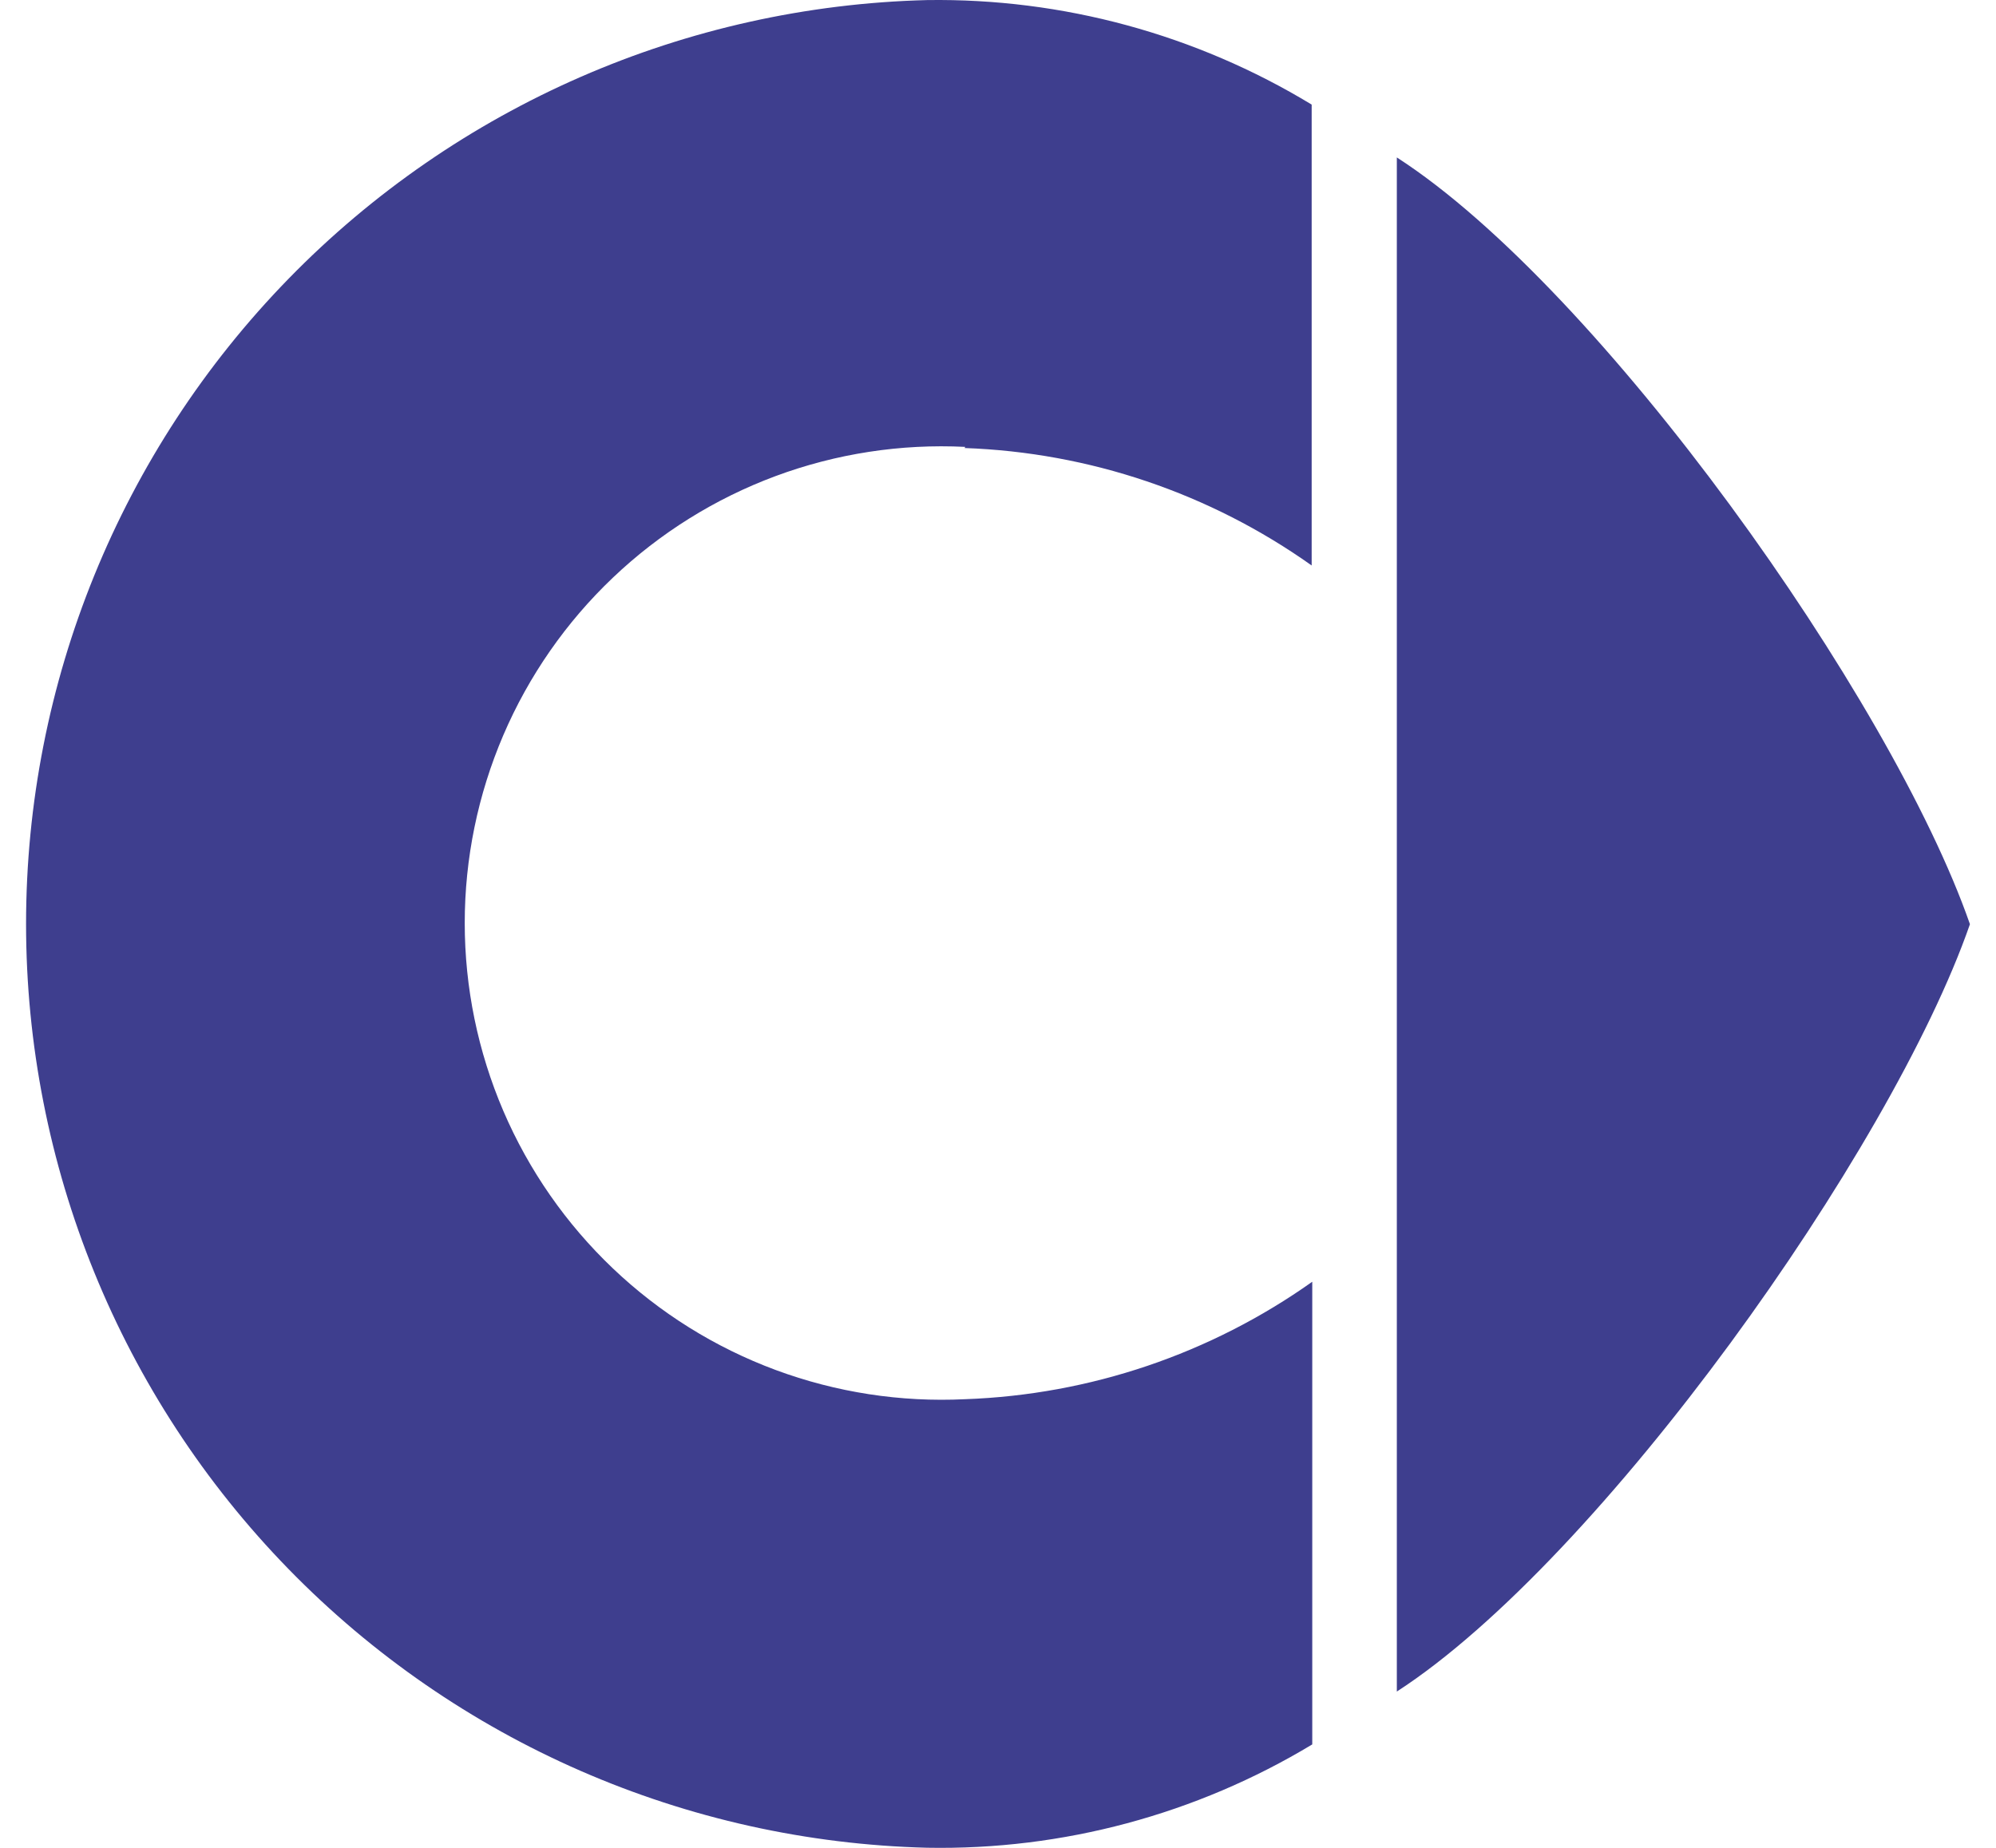
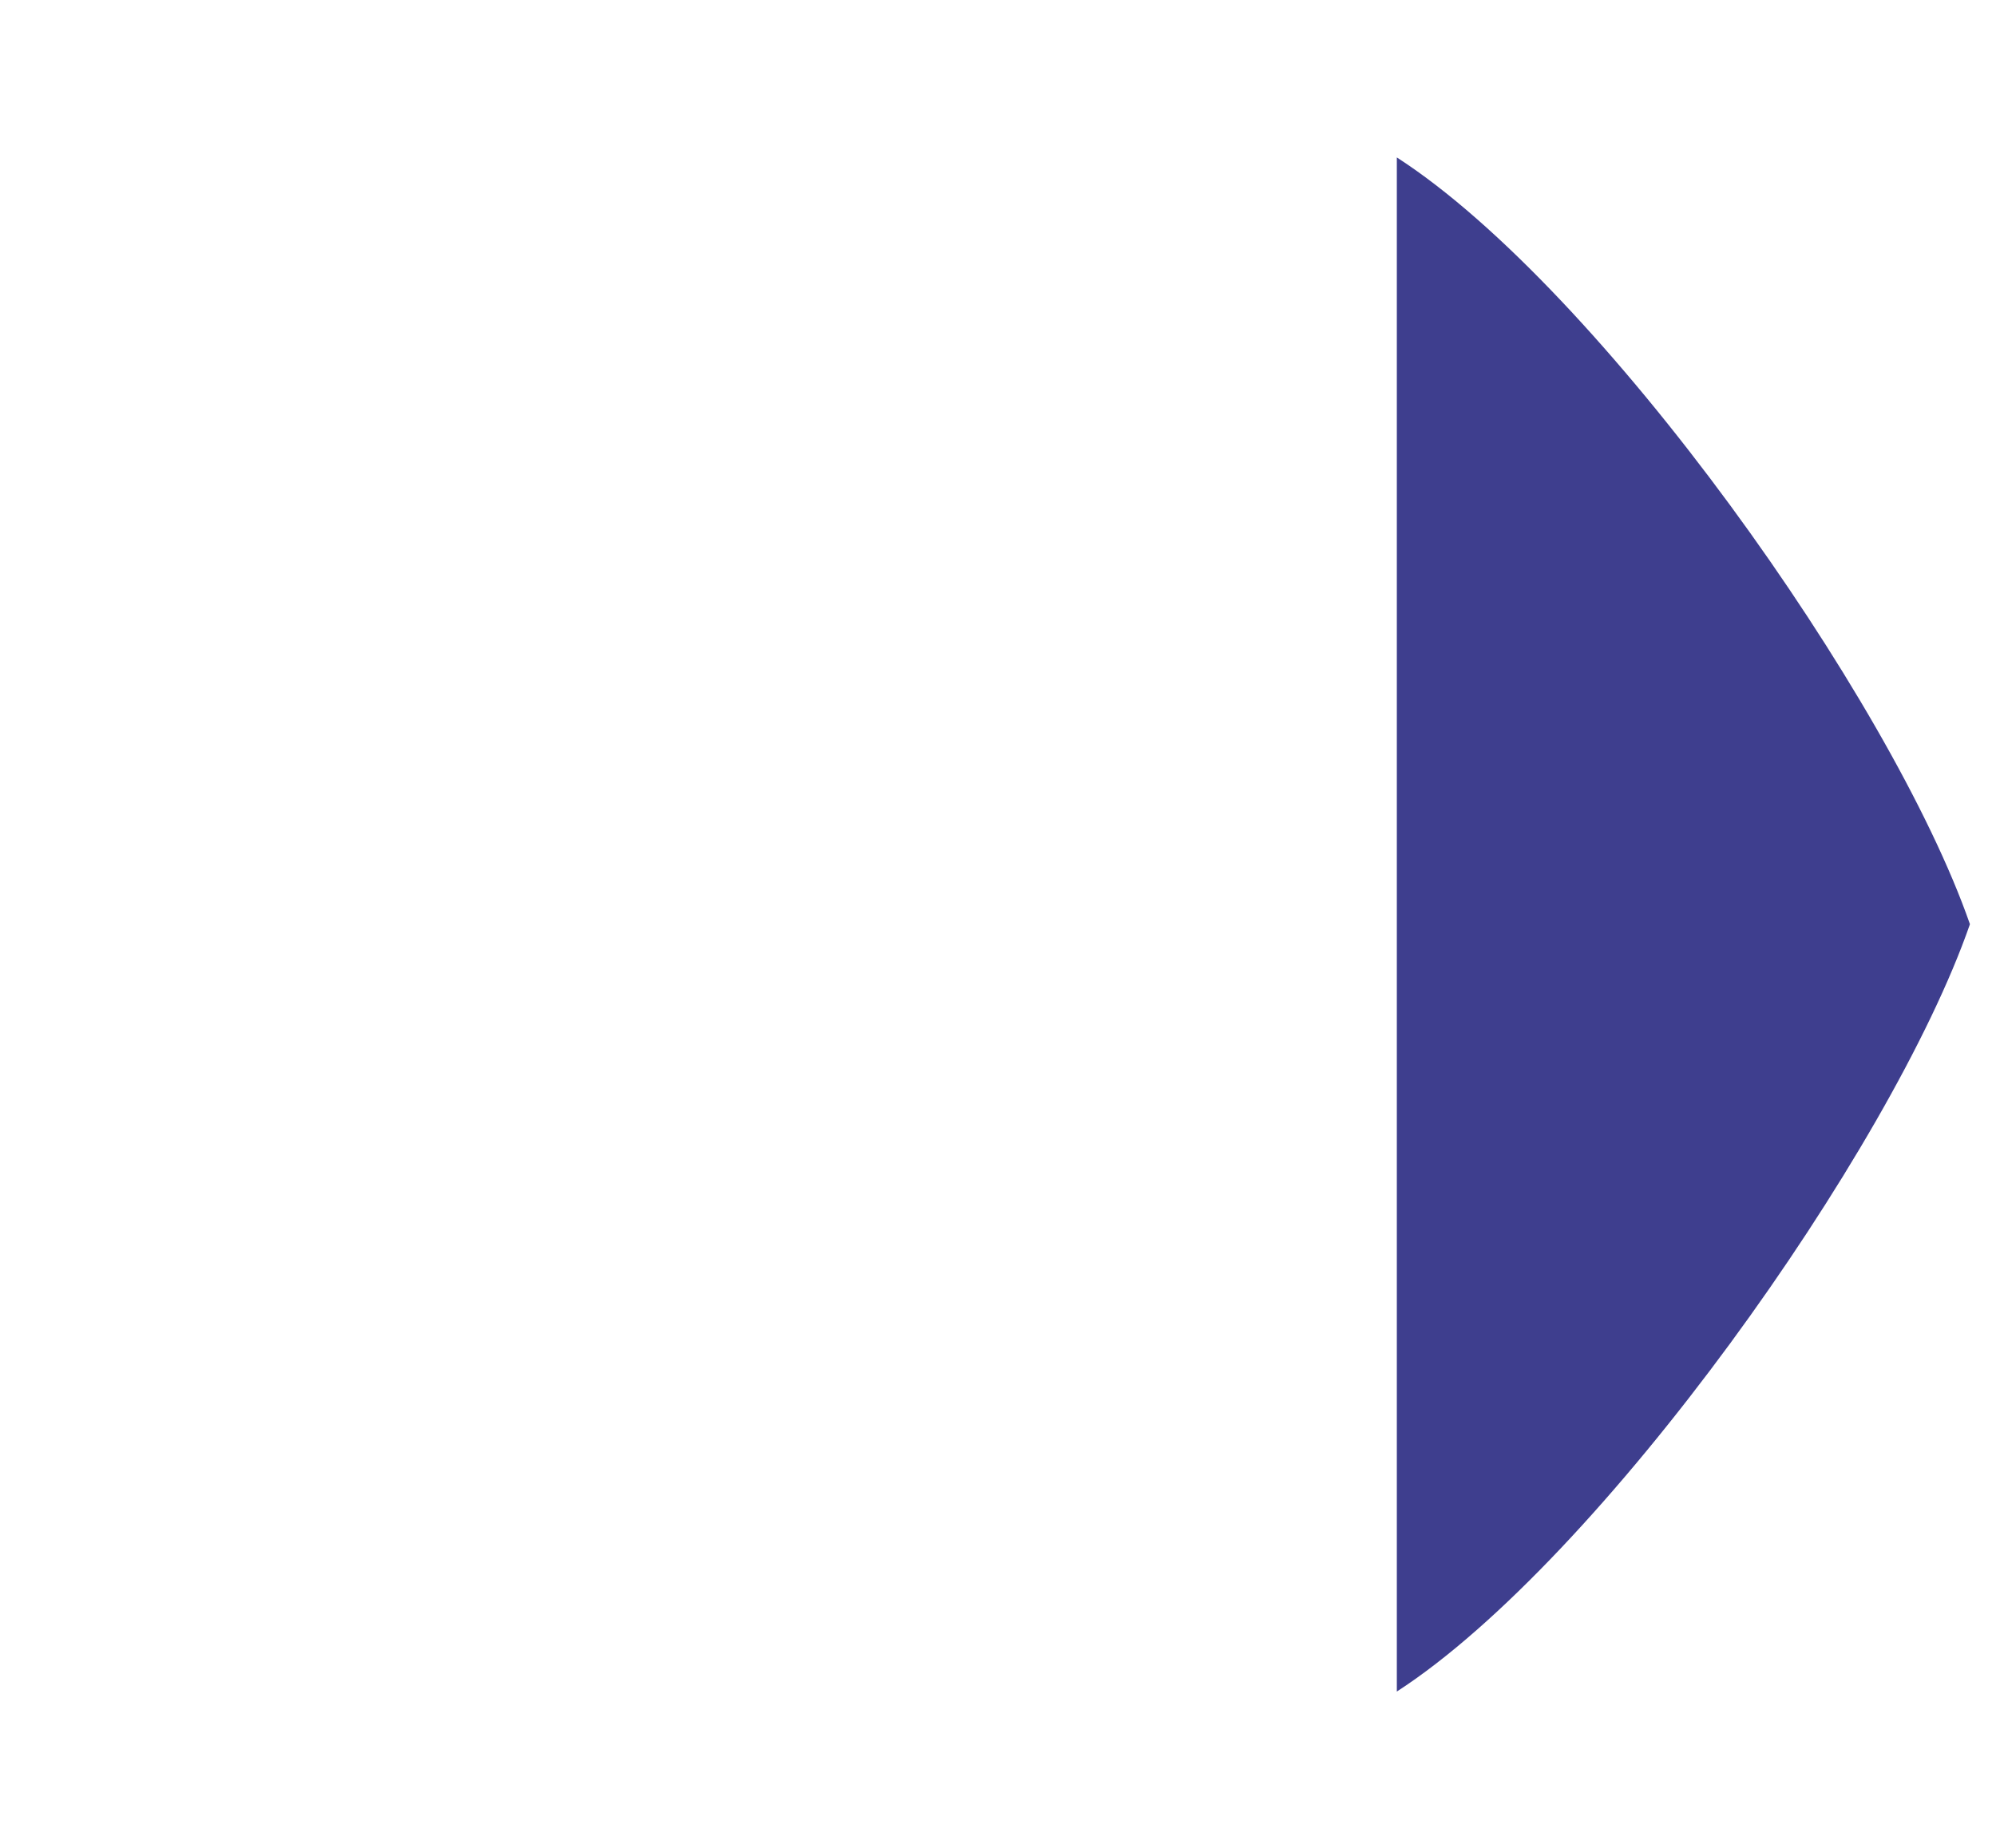
<svg xmlns="http://www.w3.org/2000/svg" width="54" height="50" viewBox="0 0 54 50" fill="none">
-   <path d="M35.486 15.301C32.734 13.347 29.47 12.242 26.097 12.123L26.113 12.092C24.367 12.005 22.622 12.274 20.983 12.882C19.345 13.491 17.847 14.426 16.581 15.631C15.315 16.835 14.306 18.285 13.617 19.892C12.929 21.498 12.573 23.228 12.573 24.976C12.573 26.724 12.929 28.453 13.617 30.06C14.306 31.666 15.315 33.116 16.581 34.321C17.847 35.526 19.345 36.461 20.983 37.069C22.622 37.677 24.367 37.946 26.113 37.86C29.485 37.74 32.749 36.635 35.502 34.682V47.201C32.36 49.096 28.748 50.065 25.081 49.997C18.56 49.832 12.361 47.127 7.807 42.457C3.254 37.787 0.705 31.522 0.705 25C0.705 18.477 3.254 12.212 7.807 7.542C12.361 2.872 18.56 0.167 25.081 0.002C28.745 -0.052 32.352 0.928 35.486 2.83V15.301Z" fill="#3E3E8E" />
  <path d="M53.295 25.007C51.166 18.891 43.287 7.802 37.79 4.26V45.771C43.287 42.212 51.166 31.14 53.295 25.007Z" fill="#3E3E8E" />
</svg>